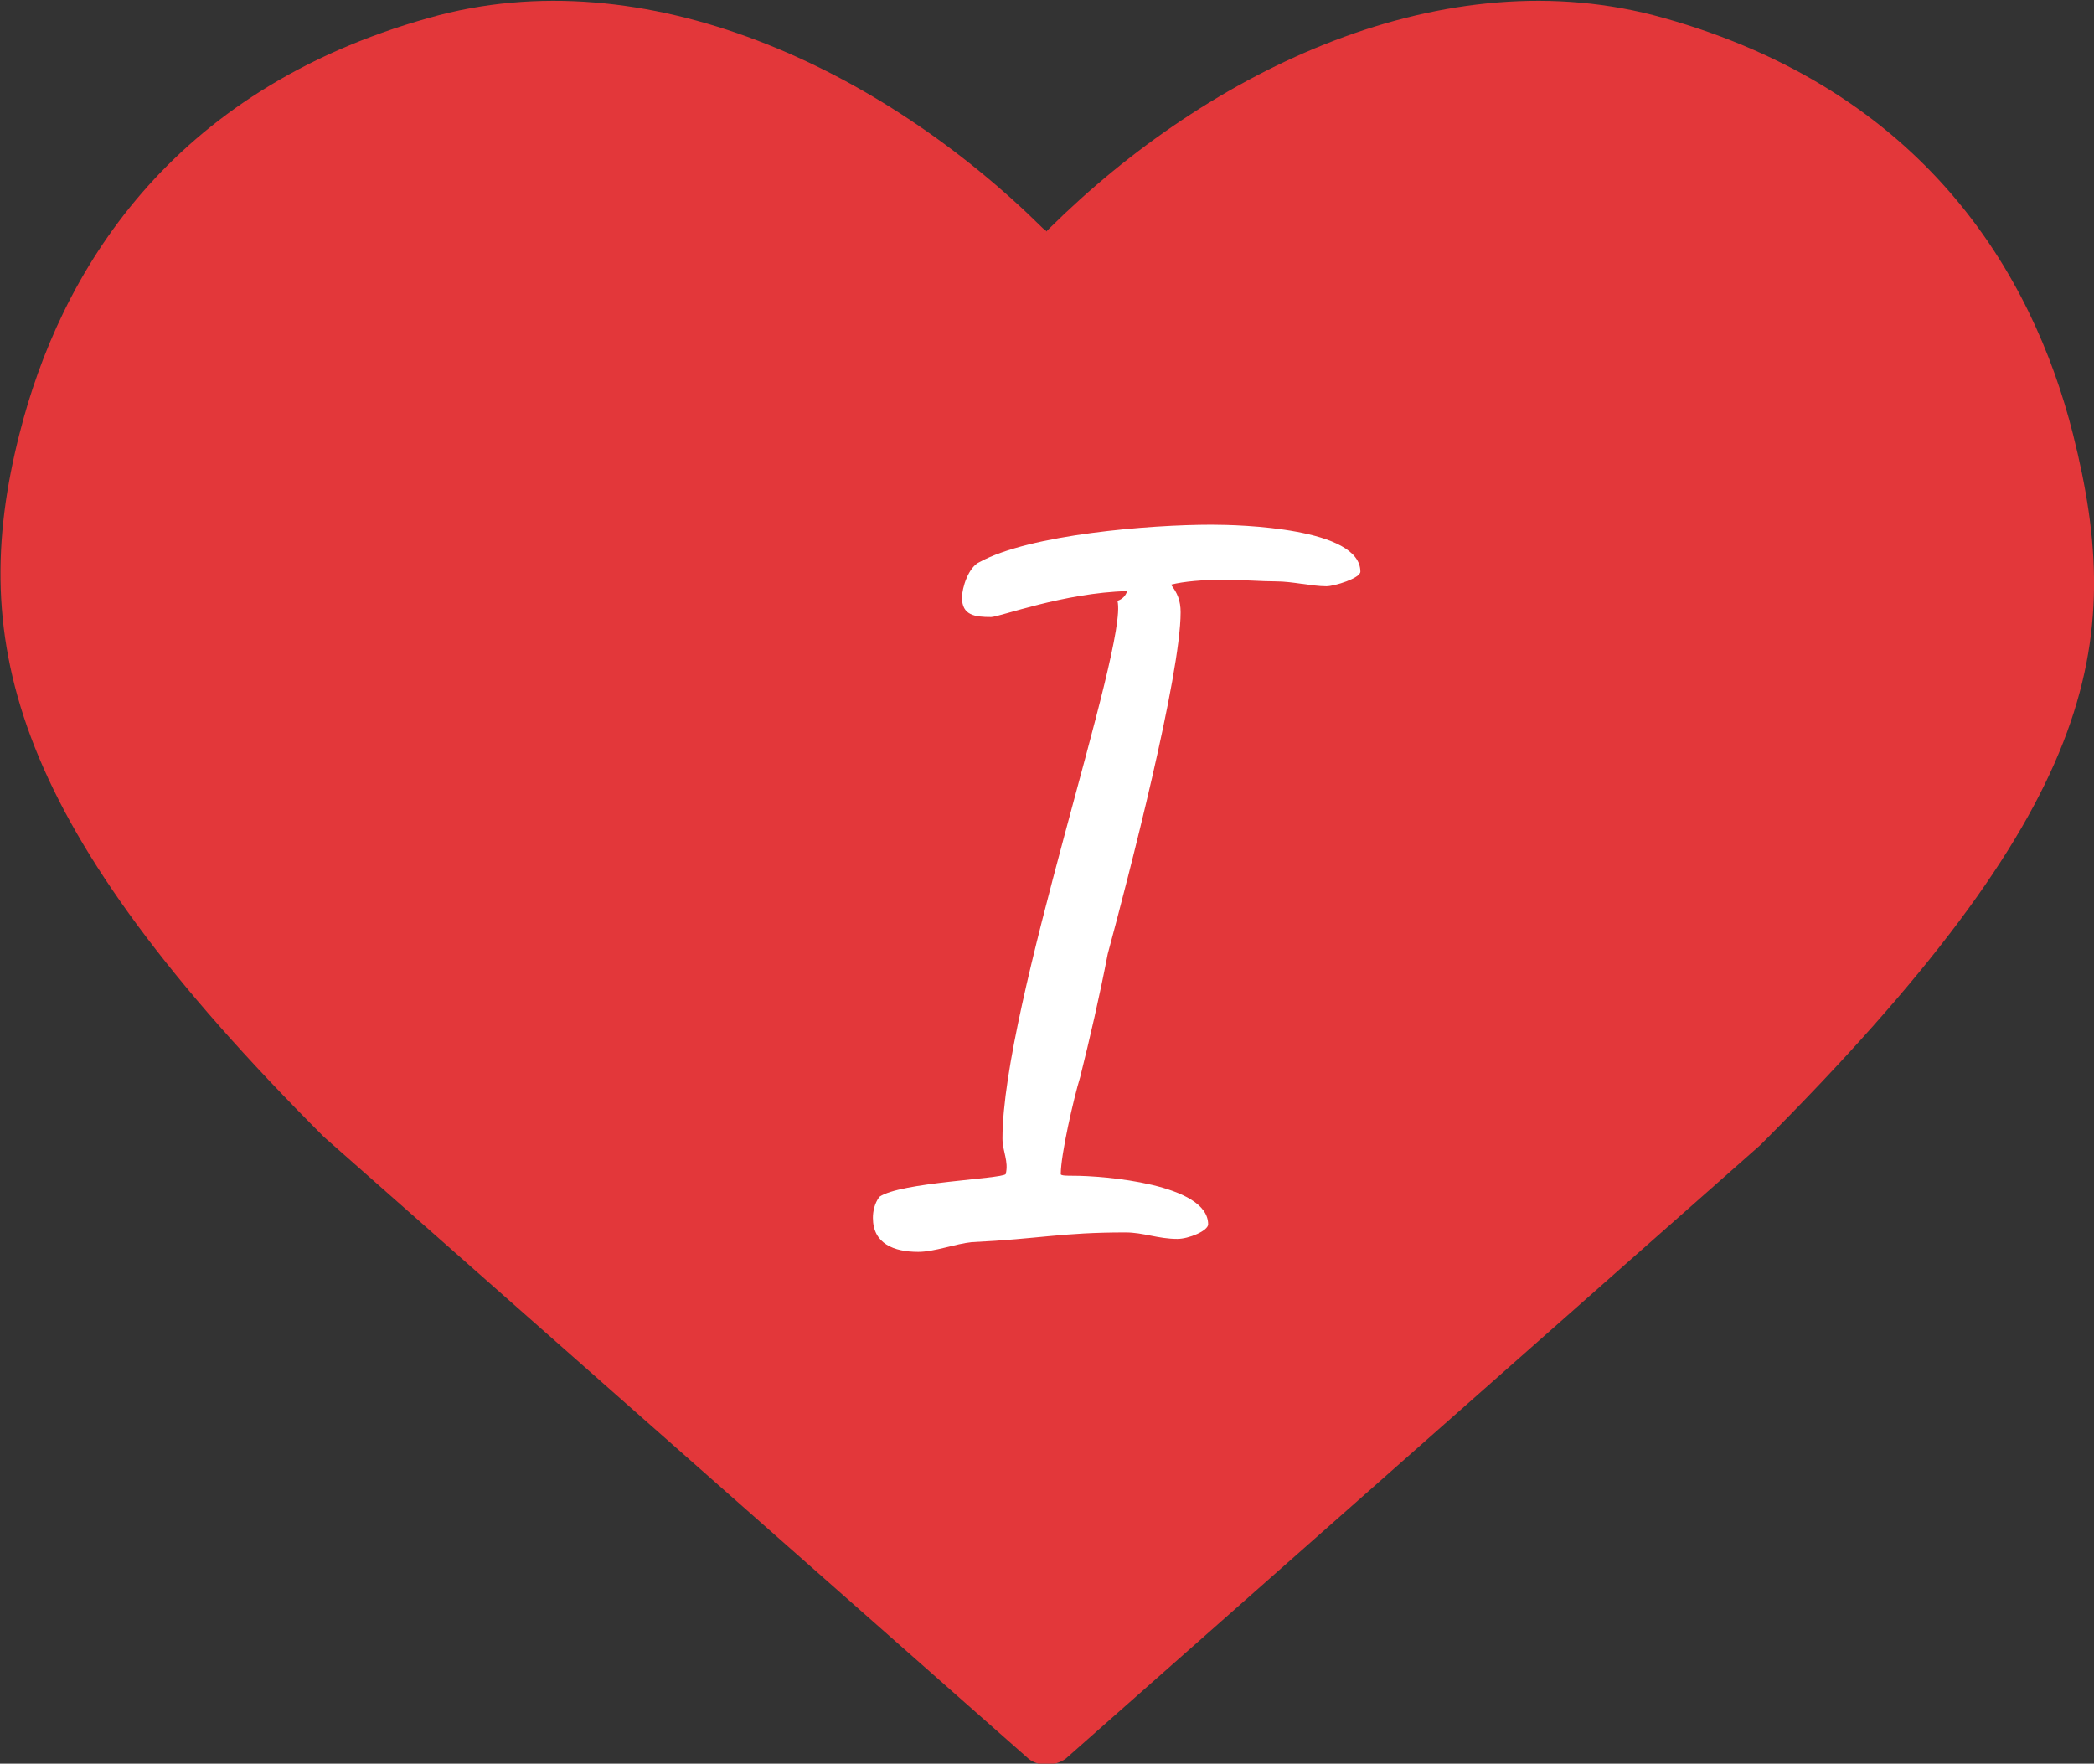
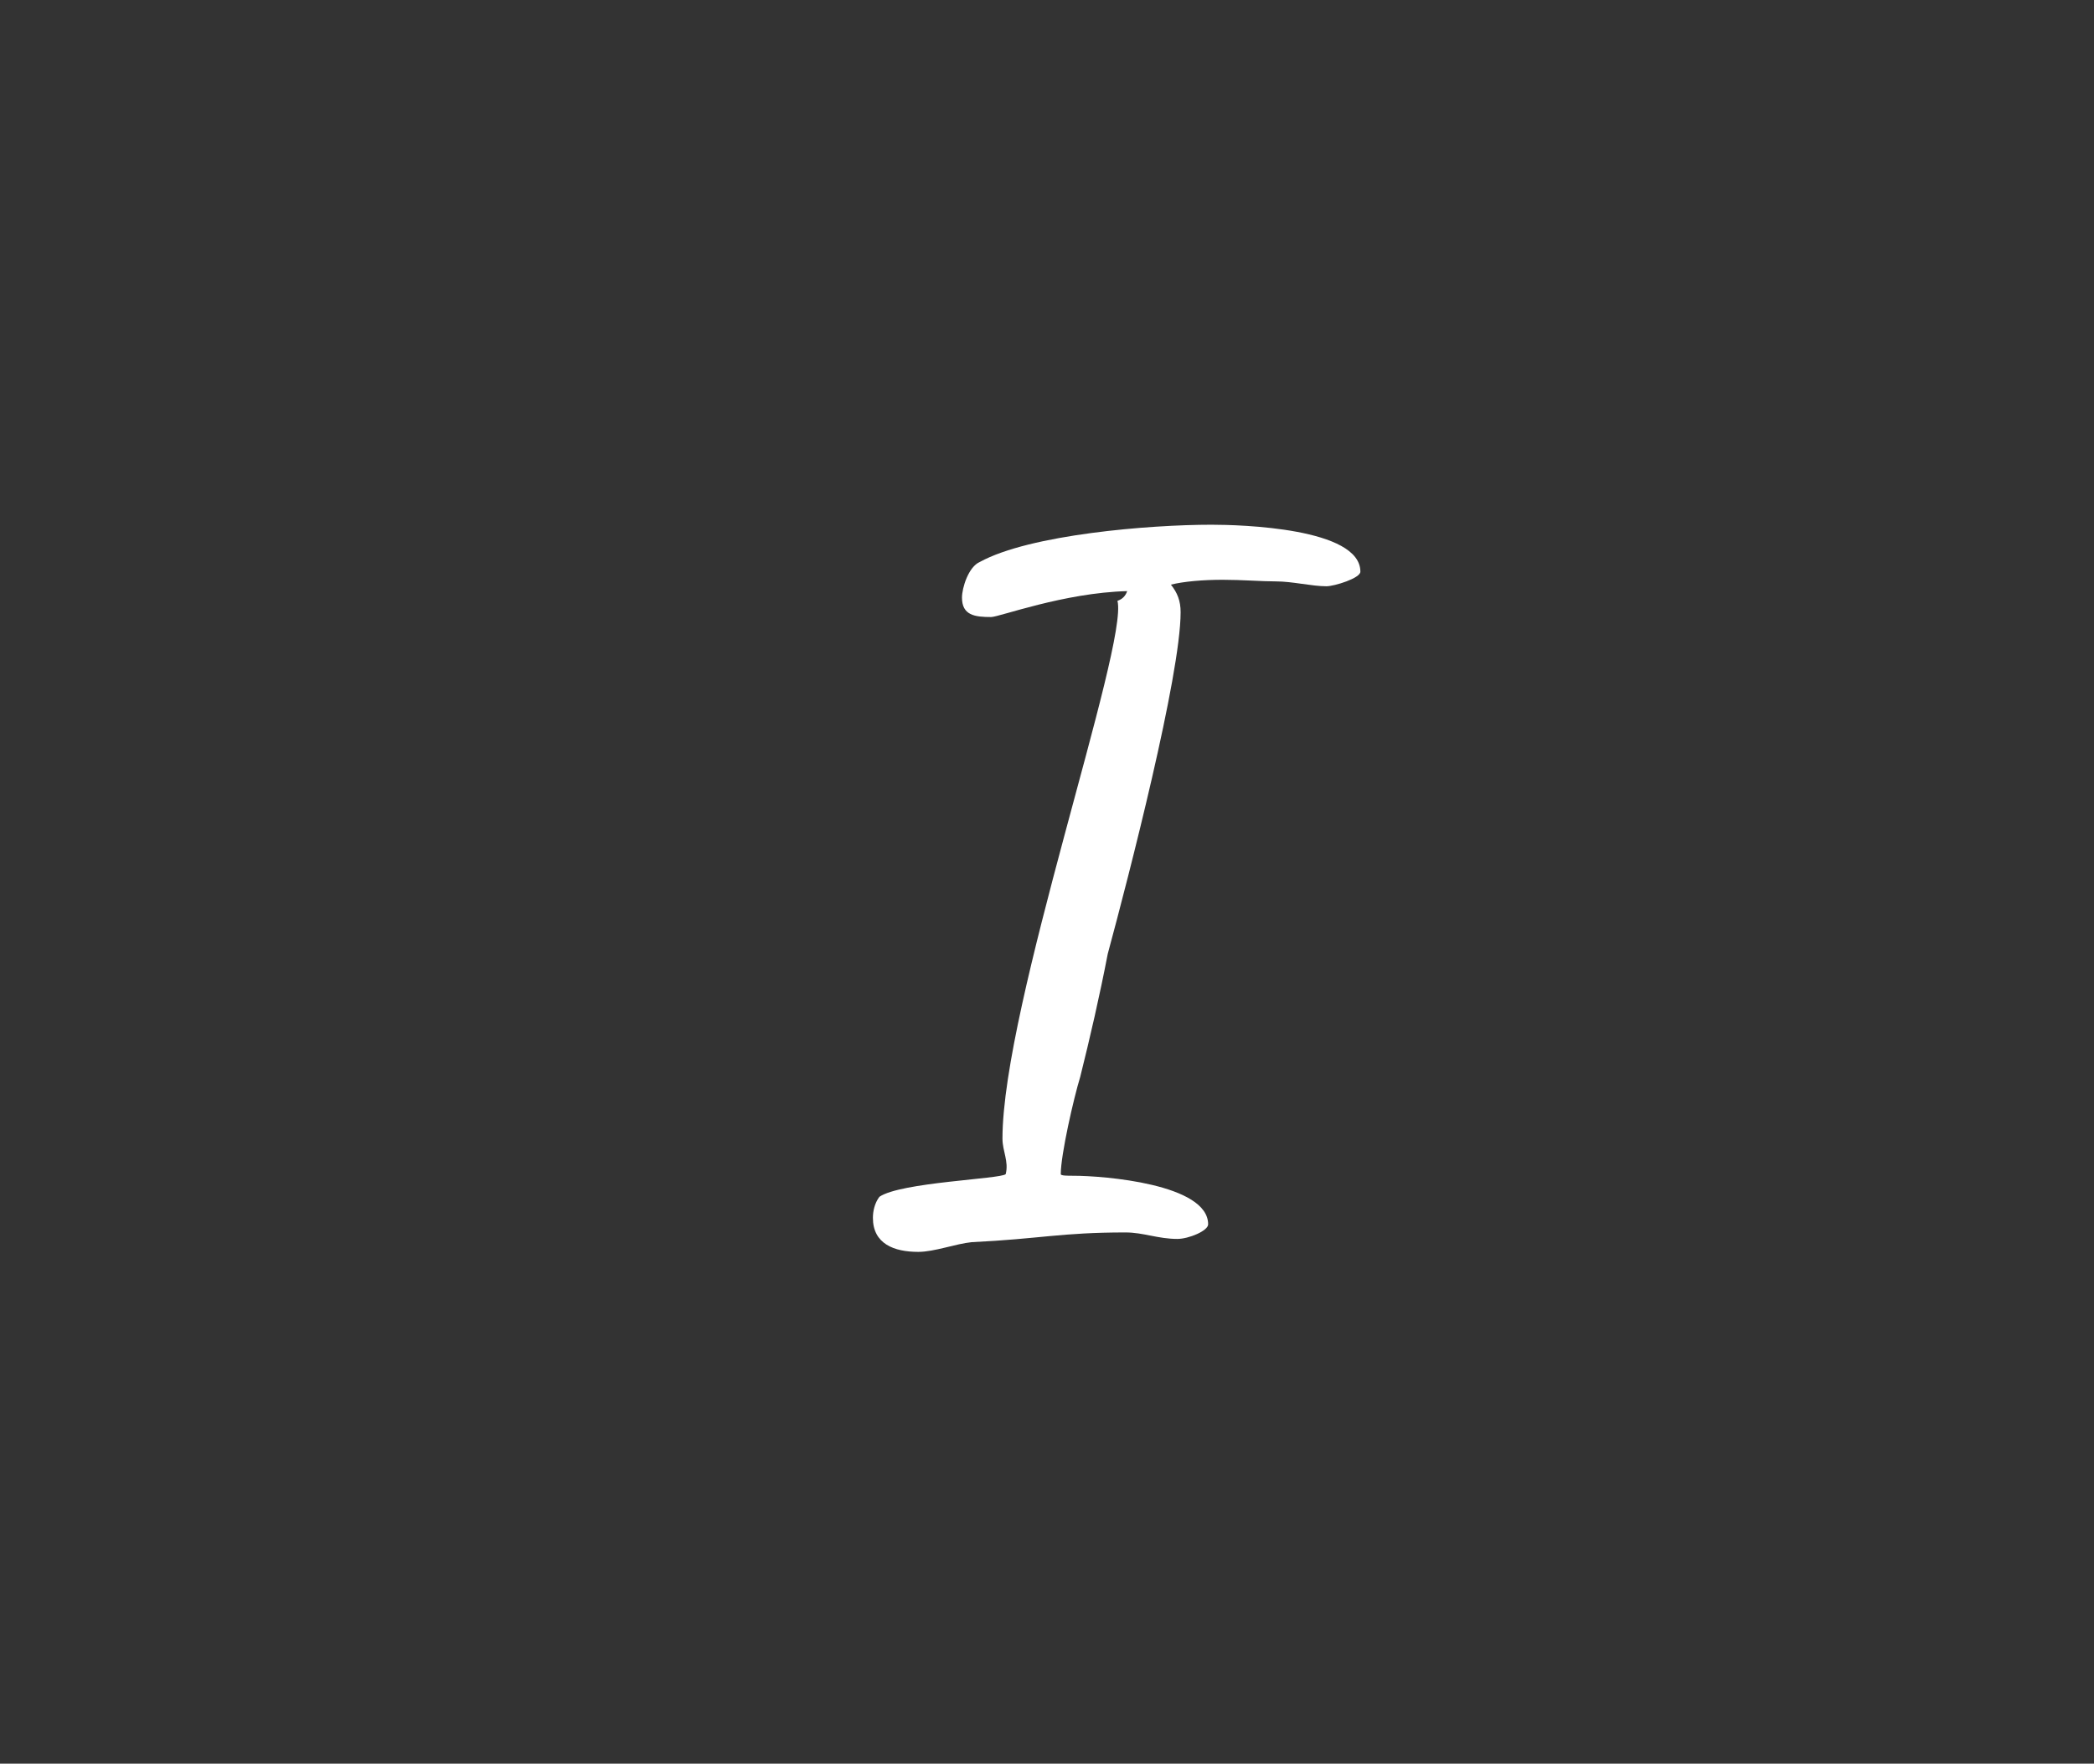
<svg xmlns="http://www.w3.org/2000/svg" version="1.1" id="Layer_1" x="0px" y="0px" viewBox="0 0 129.3 108.9" style="enable-background:new 0 0 129.3 108.9;" xml:space="preserve">
  <rect x="0" y="0" width="129.3" height="108.9" fill="#333333" stroke="none" />
  <style type="text/css">
	.st0{fill:#E3373A;}
	.st1{enable-background:new    ;}
	.st2{fill:#FFFFFF;}
</style>
-   <path id="Path_4676" class="st0" d="M63.4,108.5L20,70.2C0.8,51-2.1,39.8,1.2,26.8c2.5-9.9,9.2-21.2,25.3-25.7  c13.4-3.8,28,3.2,37.9,13c0.1,0.1,0.2,0.1,0.2,0.2c0.1-0.1,0.1-0.1,0.2-0.2c9.9-9.8,24.4-16.8,37.9-13c16.1,4.5,22.8,15.8,25.3,25.7  c3.3,13.1,1.5,23.1-19.3,43.9l-42.9,37.9C65.1,109.1,64,109.1,63.4,108.5z" />
  <g class="st1">
    <path class="st2" d="M66.7,66.5c-0.4,1.3-1.2,4.8-1.2,6c0,0.1,0.4,0.1,0.8,0.1c1.8,0,8.3,0.5,8.3,3c0,0.4-1.2,0.9-1.9,0.9   c-1.2,0-2.1-0.4-3.2-0.4c-4,0-5.3,0.4-9.5,0.6c-1,0.1-2.3,0.6-3.3,0.6c-1.5,0-2.8-0.5-2.8-2.1c0-0.4,0.1-0.9,0.4-1.3   c1.3-0.9,7.5-1.1,7.8-1.4c0.2-0.8-0.2-1.4-0.2-2.2c0-8.2,7.8-30.5,7.1-33.2c0.3-0.1,0.5-0.3,0.6-0.6c-3.9,0.1-7.9,1.6-8.4,1.6   c-1,0-1.8-0.1-1.8-1.2c0-0.6,0.4-1.9,1.1-2.2c3.1-1.7,10.5-2.3,14.3-2.3c1.8,0,9.2,0.2,9.2,2.9c0,0.4-1.6,0.9-2.1,0.9   c-0.9,0-2.1-0.3-3.1-0.3c-0.9,0-2.1-0.1-3.3-0.1s-2.4,0.1-3.2,0.3c0.4,0.5,0.6,1,0.6,1.7c0,3.9-3.2,16.3-4.5,21.1   C67.9,61.5,67.3,64.1,66.7,66.5z" />
  </g>
</svg>